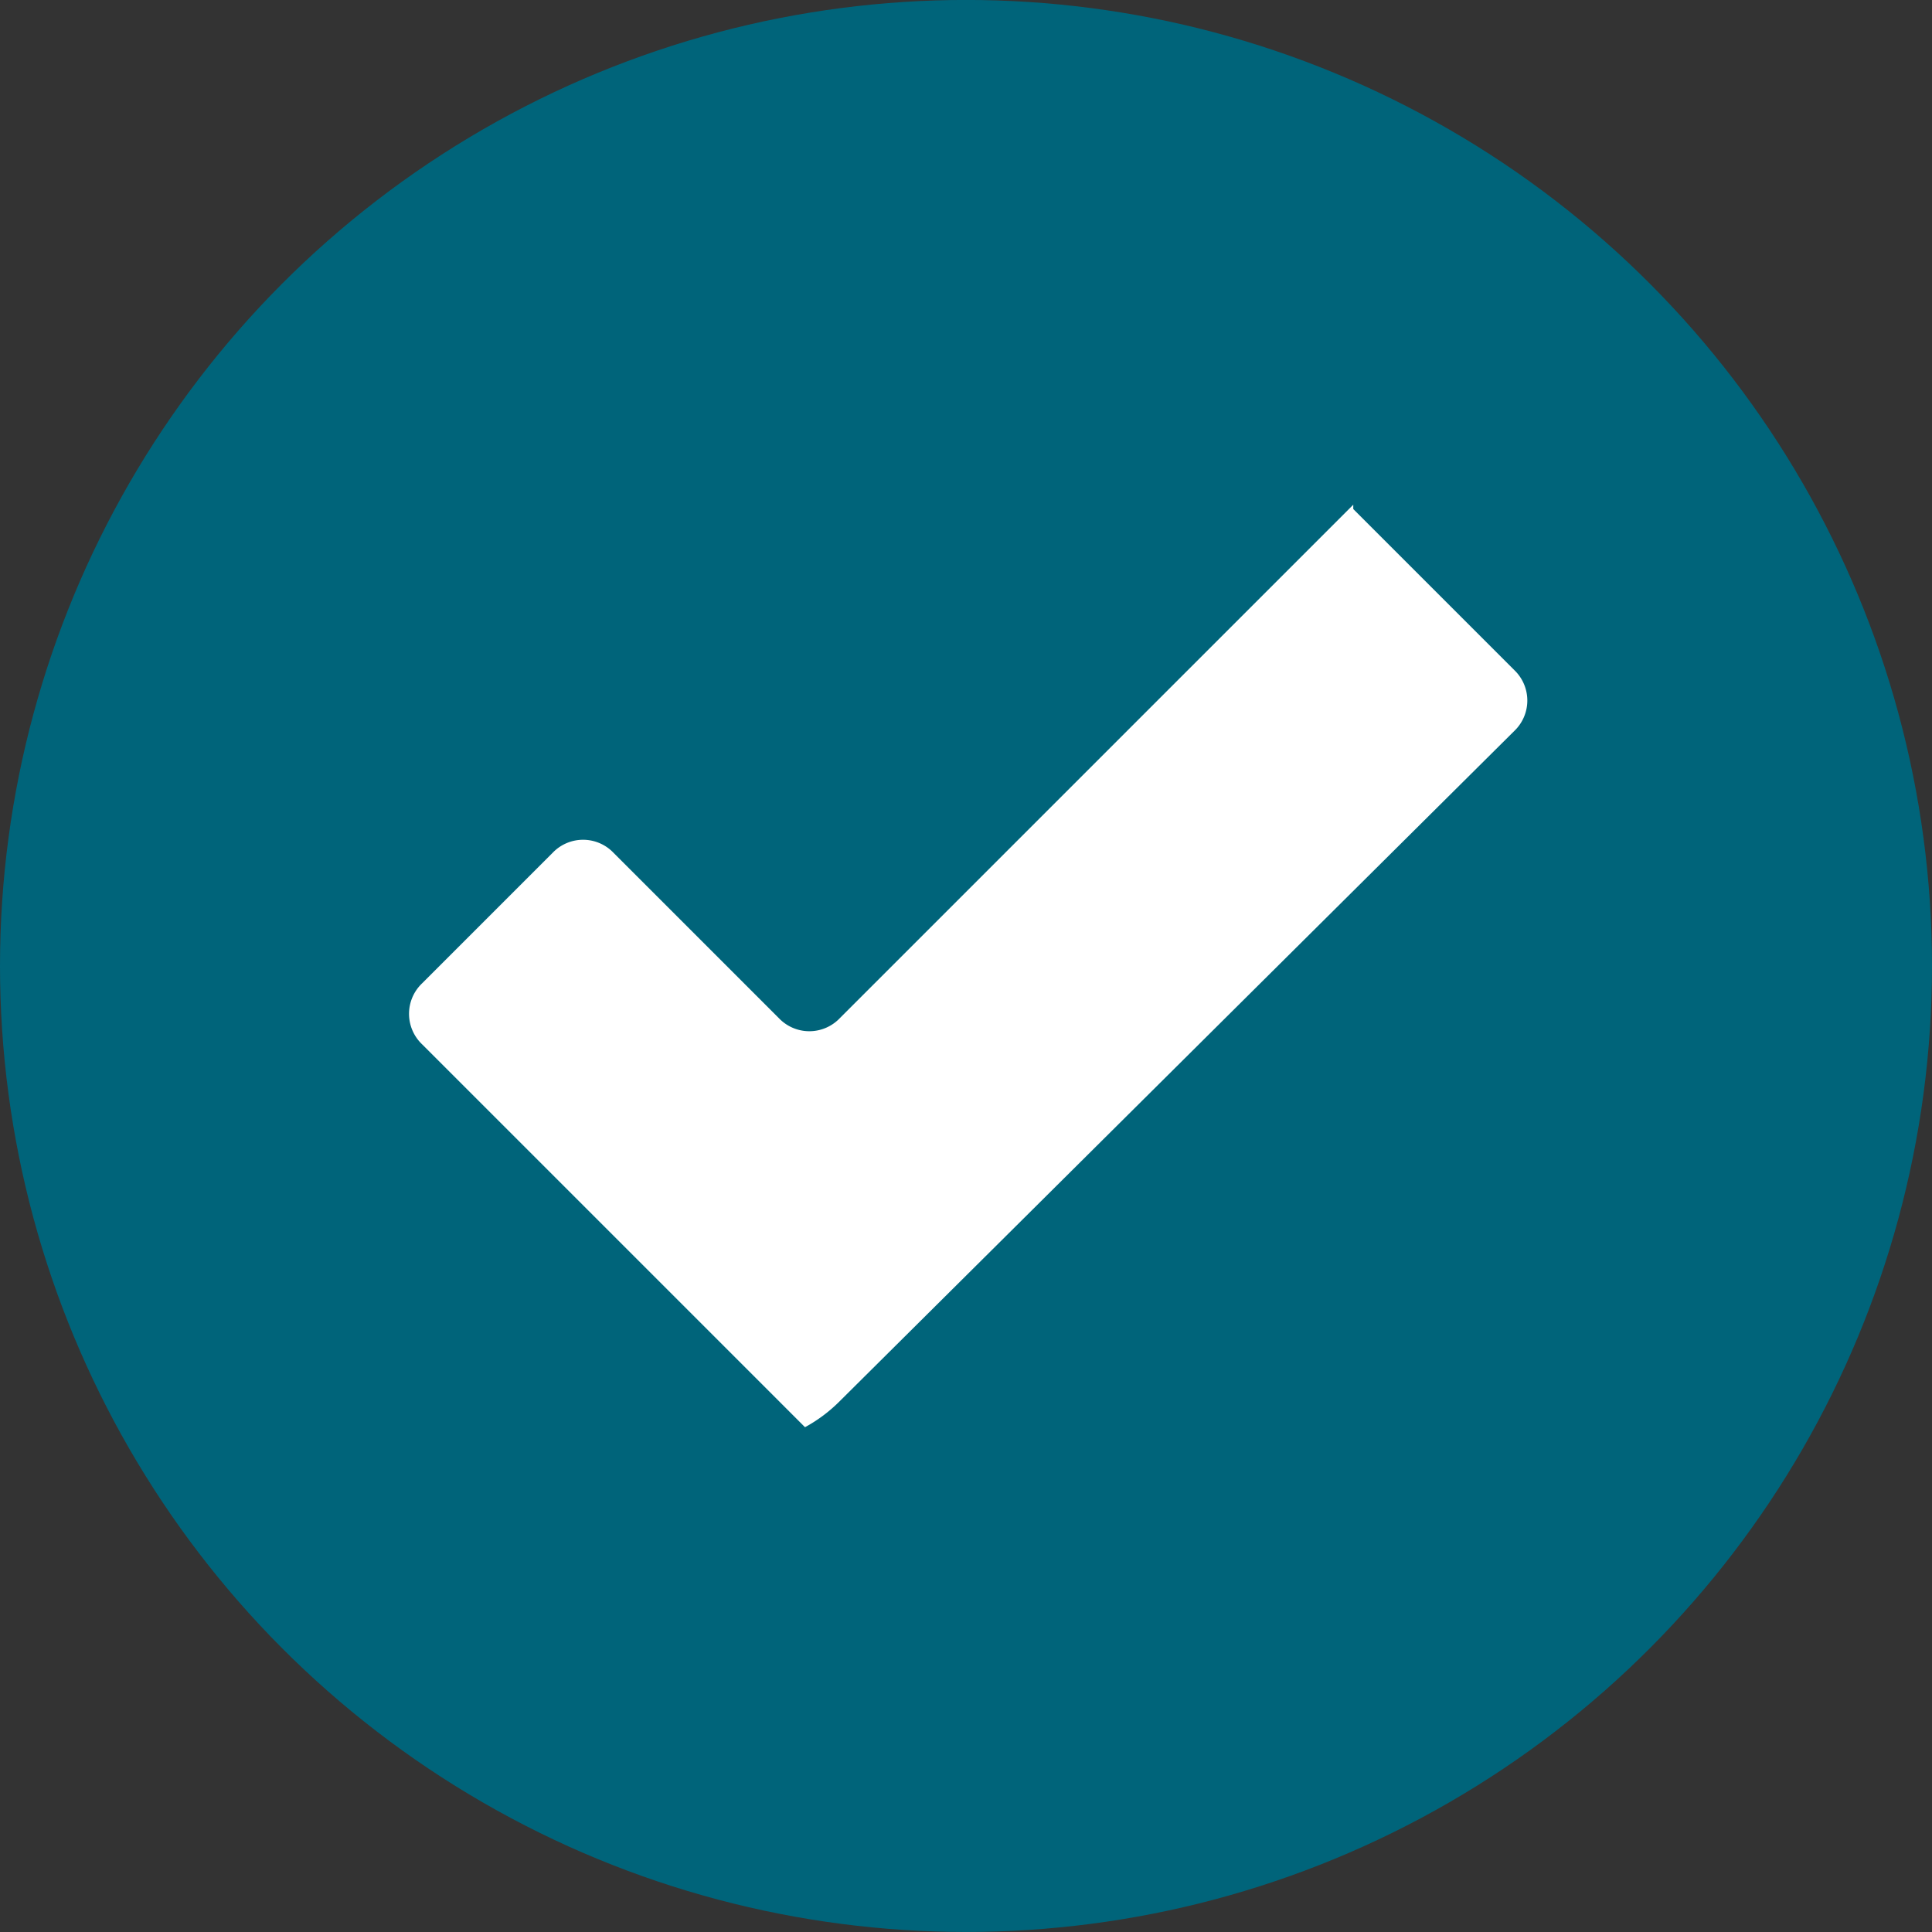
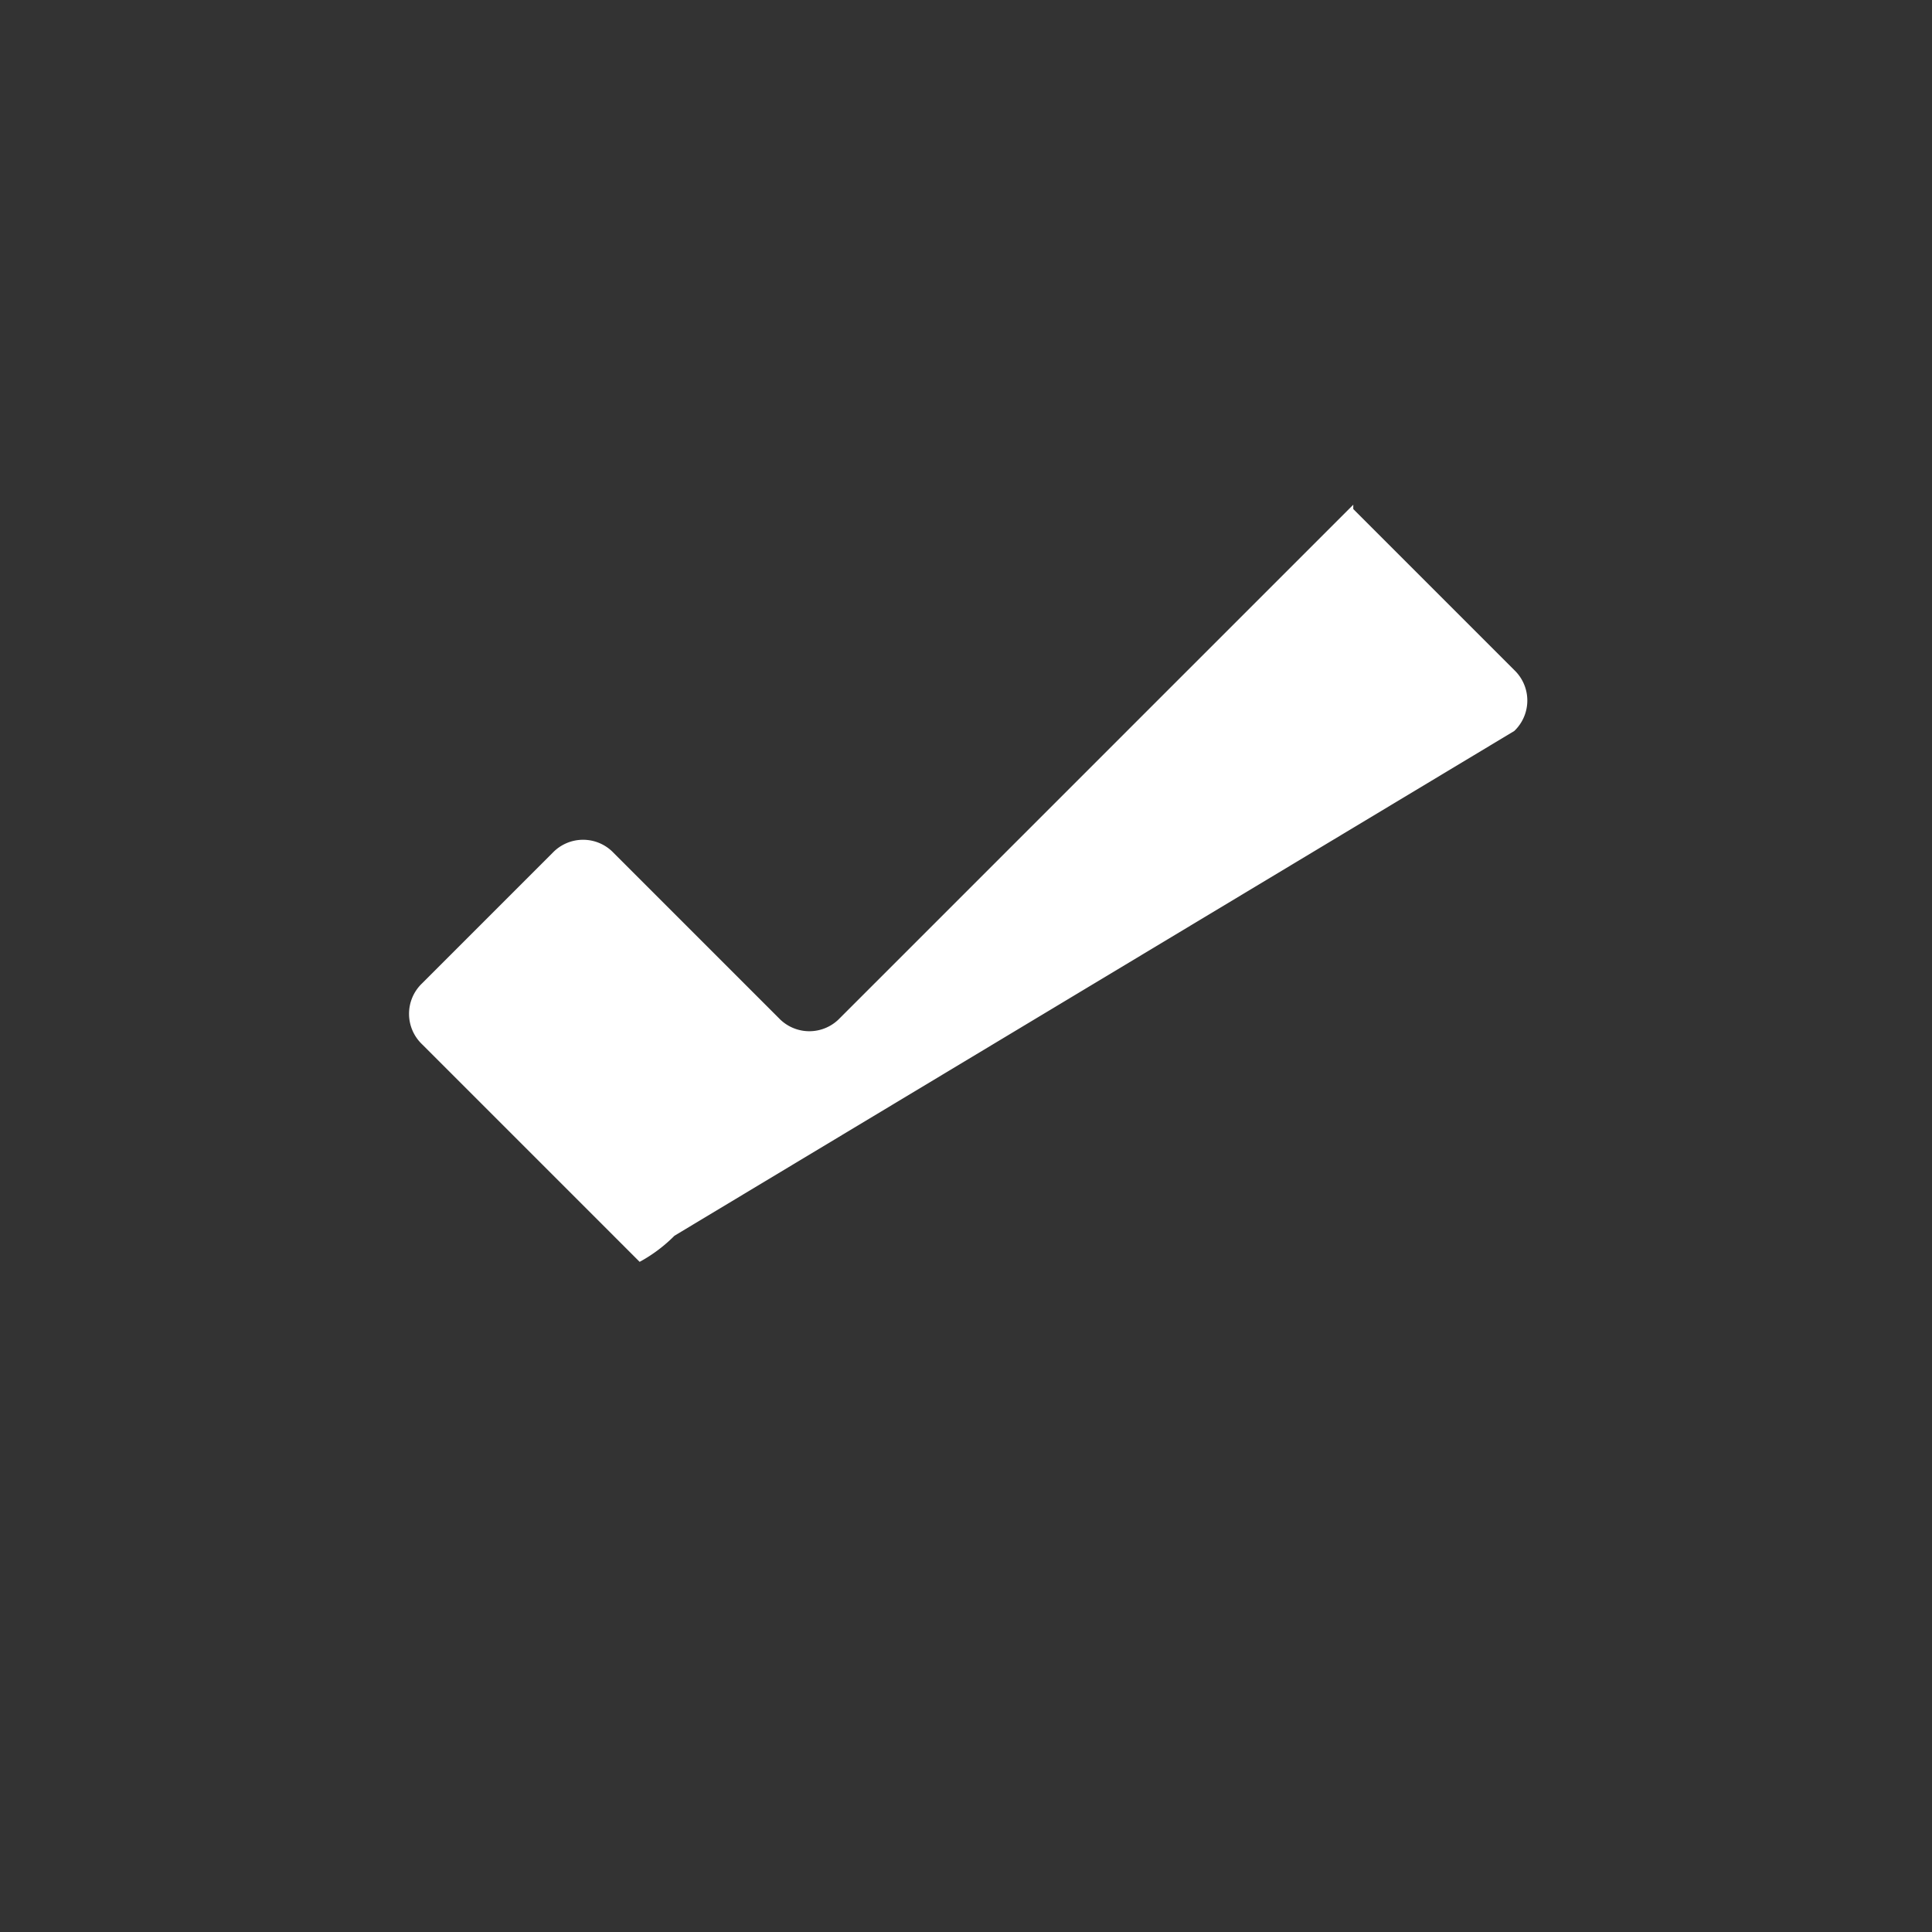
<svg xmlns="http://www.w3.org/2000/svg" width="44.4" height="44.4" viewBox="0 0 44.4 44.4">
  <rect x="0" y="0" width="44.4" height="44.4" fill="#333333" stroke="none" />
  <g transform="translate(-27.5 -28.301)">
-     <circle cx="22.2" cy="22.2" r="22.2" transform="translate(27.5 28.3)" fill="#00647a" />
-     <path d="M58.6,39.9l-.7.7L46.8,51.7a.967.967,0,0,1-1.4,0l-3.8-3.8a.967.967,0,0,0-1.4,0l-3,3a.967.967,0,0,0,0,1.4L41,56.1l1.4,1.4,2.8,2.8.8.8a3.453,3.453,0,0,0,.8-.6L62.3,45.1a.967.967,0,0,0,0-1.4l-3-3-.7-.7Z" fill="#fff" />
+     <path d="M58.6,39.9l-.7.7L46.8,51.7a.967.967,0,0,1-1.4,0l-3.8-3.8a.967.967,0,0,0-1.4,0l-3,3a.967.967,0,0,0,0,1.4l1.4,1.4,2.8,2.8.8.8a3.453,3.453,0,0,0,.8-.6L62.3,45.1a.967.967,0,0,0,0-1.4l-3-3-.7-.7Z" fill="#fff" />
  </g>
</svg>